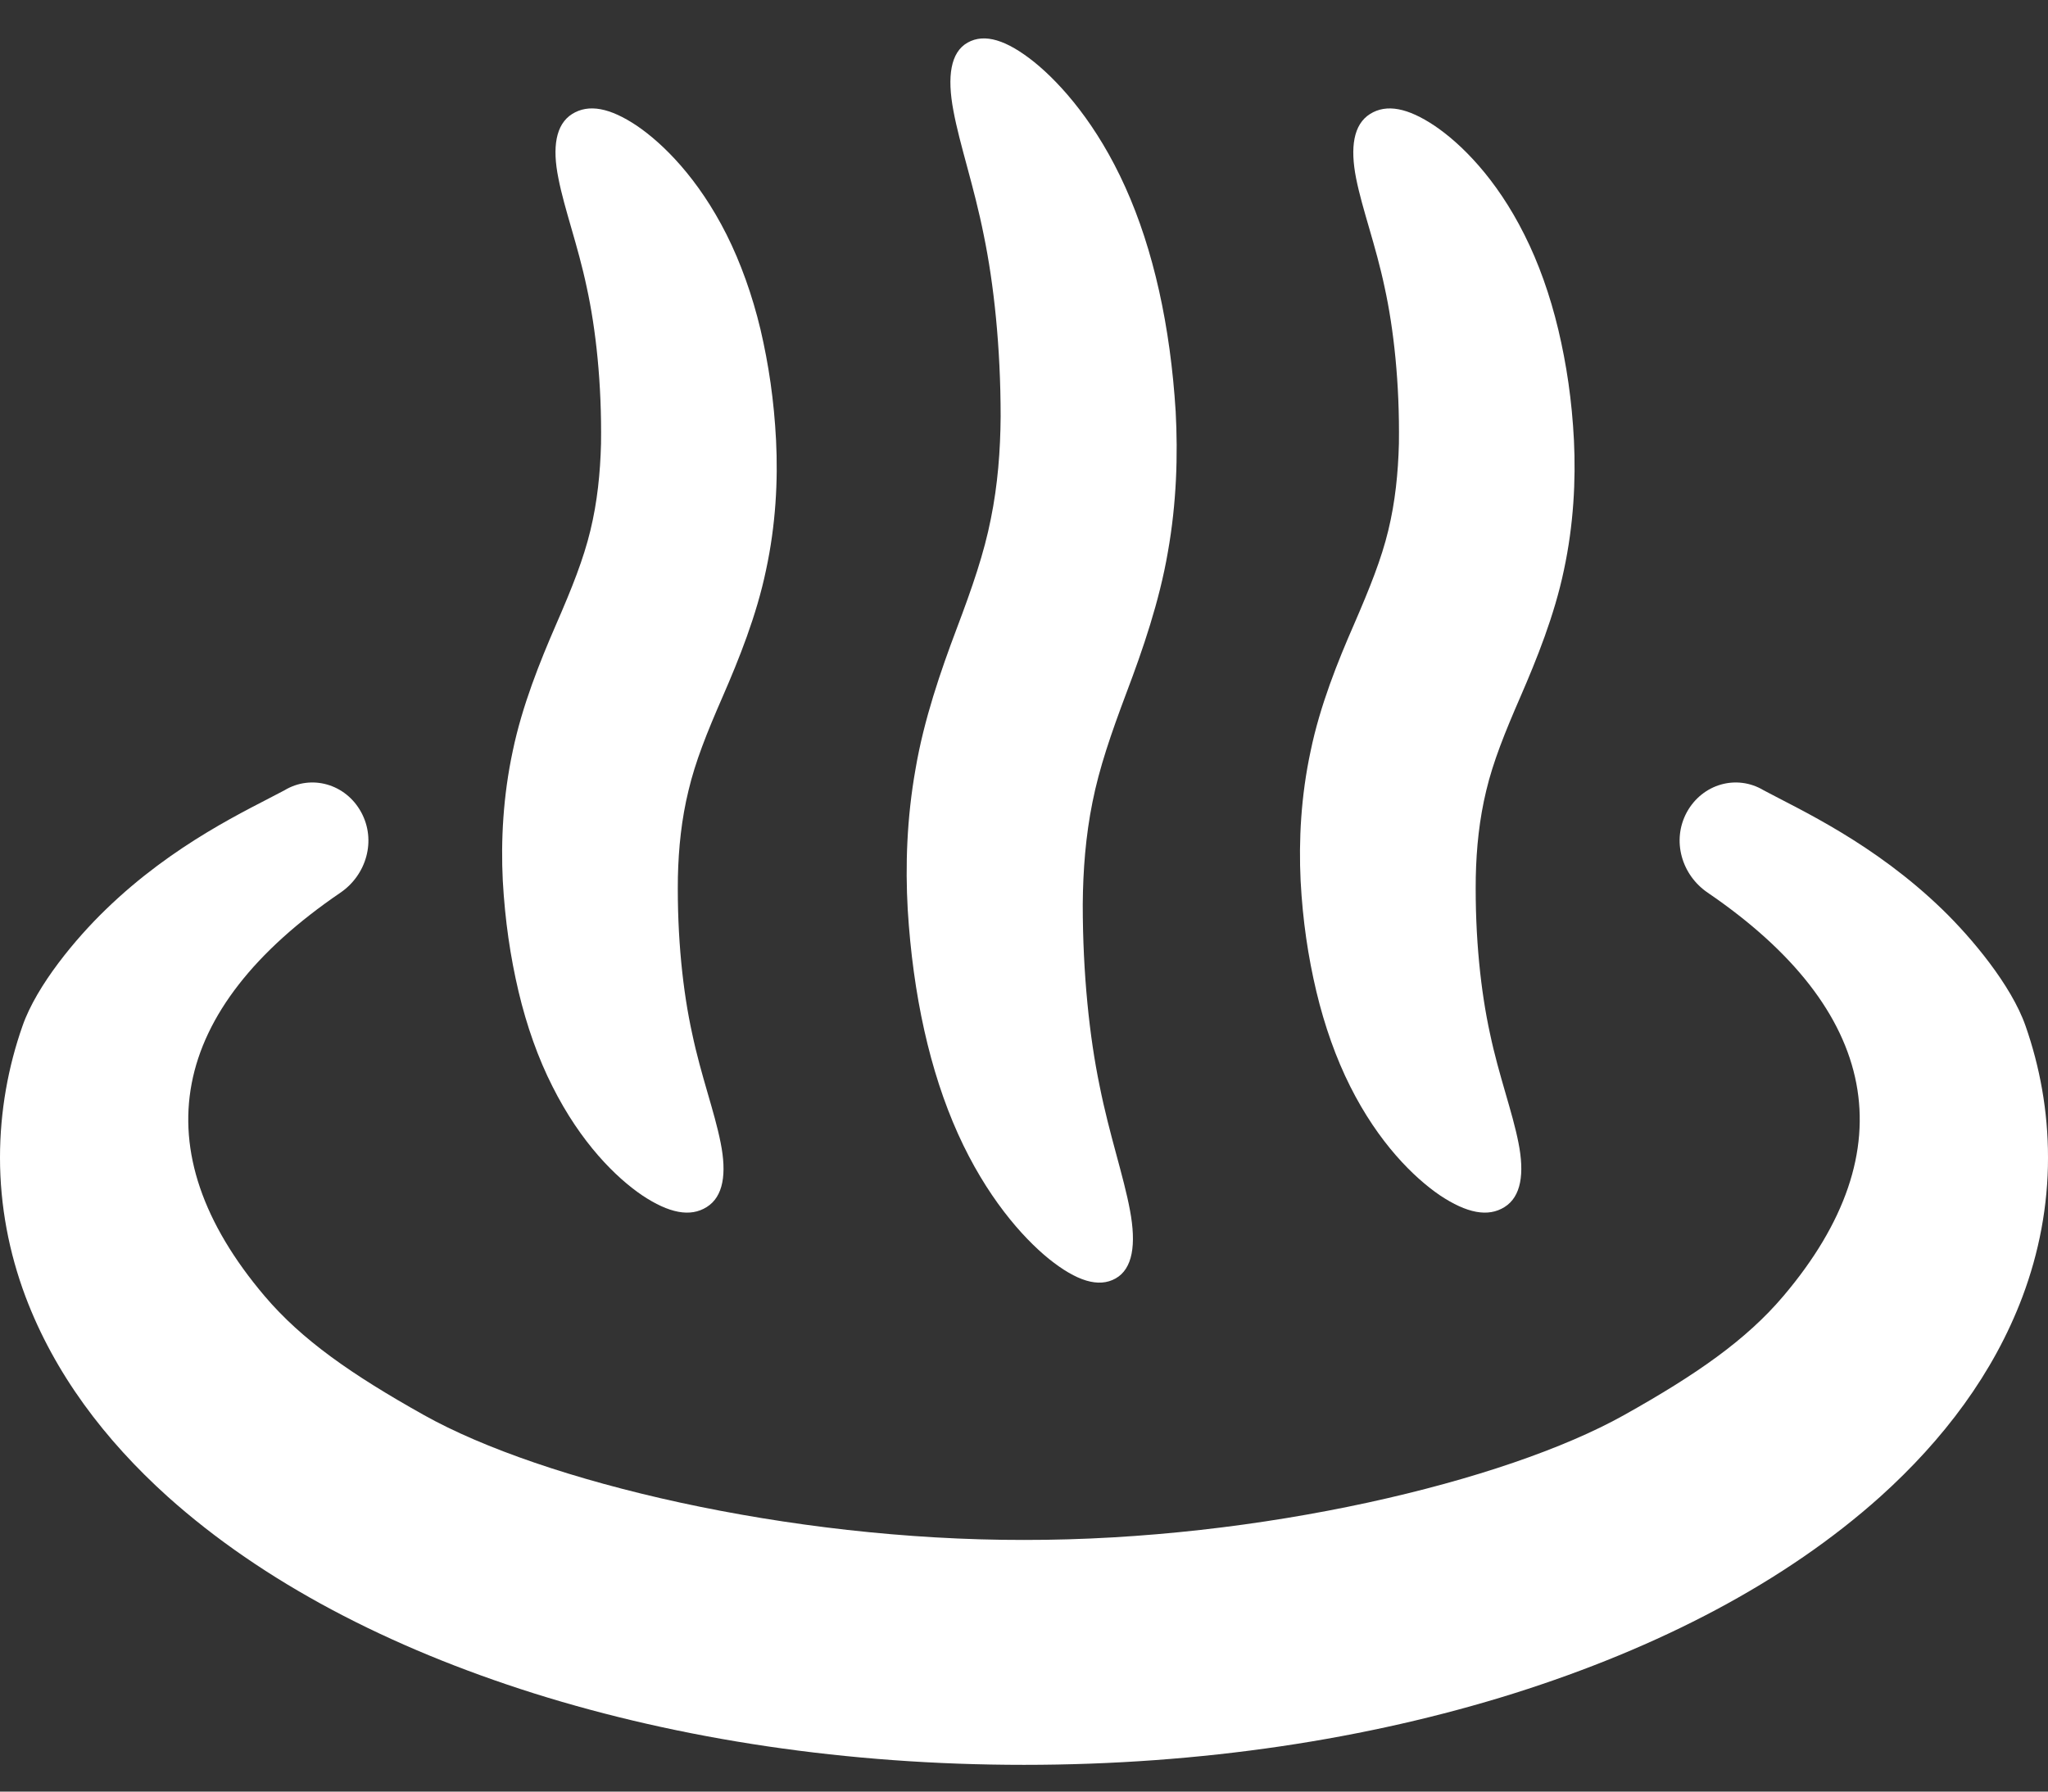
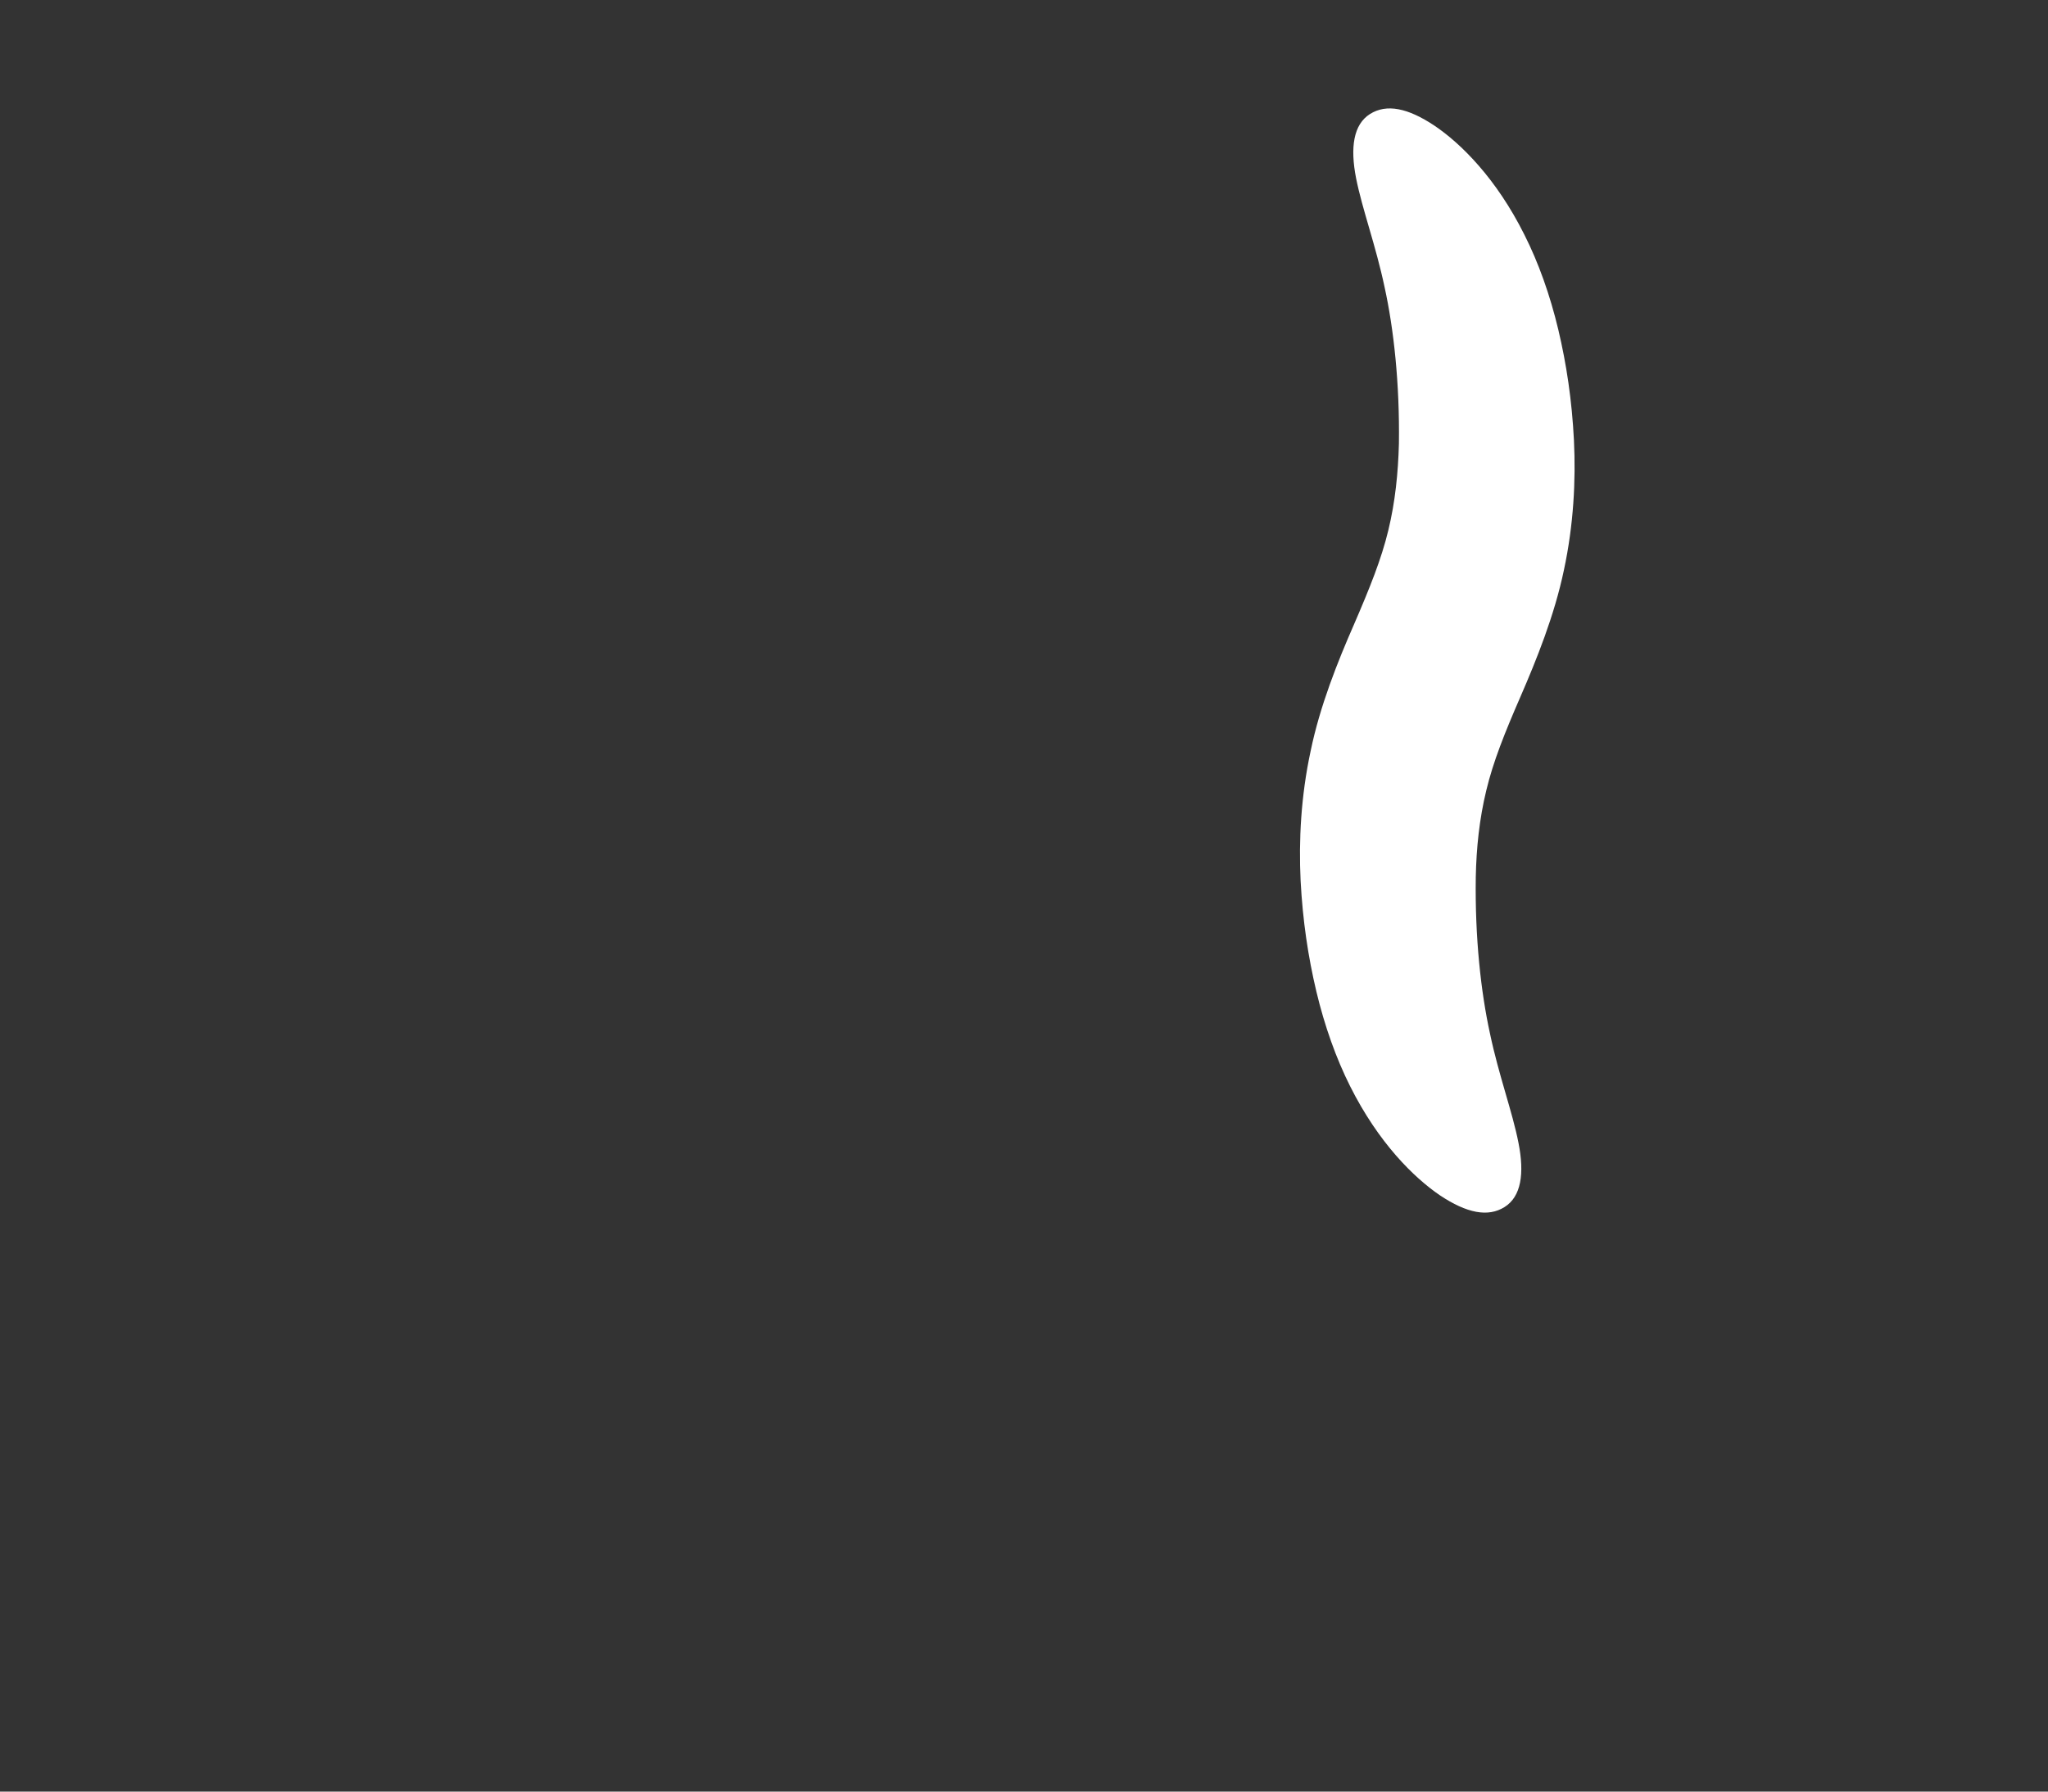
<svg xmlns="http://www.w3.org/2000/svg" width="32" height="28" viewBox="0 0 32 28" fill="none">
  <rect x="0" y="0" width="32" height="28" fill="#333333" stroke="none" />
-   <path d="M31.649 16.033C31.426 15.395 30.807 14.658 30.354 14.218C29.279 13.176 28.123 12.655 27.557 12.351C27.135 12.098 26.6 12.251 26.357 12.693C26.117 13.135 26.275 13.675 26.684 13.952C29.361 15.779 29.803 17.97 27.865 20.256C27.286 20.939 26.513 21.479 25.377 22.115C23.519 23.156 19.684 24.072 16 24.067C12.316 24.072 8.481 23.156 6.623 22.115C5.488 21.479 4.715 20.939 4.135 20.256C2.197 17.97 2.639 15.779 5.318 13.952C5.725 13.675 5.884 13.135 5.643 12.693C5.402 12.251 4.865 12.098 4.445 12.351C3.878 12.655 2.721 13.176 1.649 14.218C1.193 14.658 0.574 15.395 0.352 16.033C0.128 16.67 0 17.366 0 18.093C0 18.844 0.141 19.578 0.398 20.263C0.85 21.463 1.634 22.502 2.621 23.391C4.107 24.723 6.07 25.748 8.35 26.467C10.63 27.183 13.232 27.582 16 27.582C18.768 27.582 21.37 27.183 23.65 26.467C25.93 25.748 27.893 24.723 29.379 23.391C30.366 22.502 31.151 21.463 31.602 20.263C31.859 19.578 32.001 18.844 32 18.093C32.001 17.366 31.872 16.67 31.649 16.033Z" fill="white" />
-   <path d="M14.969 17.721C15.408 18.694 15.967 19.332 16.391 19.676C16.822 20.021 17.166 20.13 17.432 19.98C17.699 19.829 17.756 19.449 17.656 18.916C17.557 18.38 17.334 17.737 17.181 16.968C17.023 16.206 16.918 15.224 16.918 14.135C16.922 13.601 16.963 13.066 17.07 12.536C17.176 12.003 17.358 11.473 17.605 10.816C17.852 10.164 18.117 9.395 18.248 8.627C18.385 7.857 18.406 7.112 18.37 6.434C18.287 5.096 18.023 3.901 17.583 2.925C17.145 1.951 16.584 1.313 16.16 0.97C15.729 0.625 15.385 0.516 15.119 0.666C14.852 0.816 14.796 1.197 14.897 1.73C14.996 2.267 15.219 2.908 15.372 3.678C15.529 4.439 15.635 5.422 15.635 6.51C15.631 7.044 15.59 7.578 15.482 8.108C15.377 8.642 15.195 9.172 14.947 9.828C14.7 10.482 14.435 11.25 14.305 12.02C14.168 12.788 14.145 13.533 14.183 14.212C14.265 15.55 14.529 16.744 14.969 17.721Z" fill="white" />
  <path d="M20.568 15.495C20.697 16.036 20.877 16.541 21.096 16.977C21.539 17.861 22.092 18.404 22.5 18.682C22.918 18.96 23.25 19.027 23.509 18.864C23.768 18.701 23.822 18.343 23.726 17.86C23.631 17.374 23.419 16.81 23.281 16.153C23.139 15.505 23.045 14.653 23.059 13.711C23.068 13.251 23.115 12.8 23.223 12.354C23.33 11.906 23.509 11.458 23.76 10.882C24.008 10.31 24.288 9.618 24.436 8.91C24.588 8.202 24.623 7.508 24.593 6.883C24.561 6.255 24.477 5.694 24.348 5.15C24.219 4.61 24.039 4.105 23.819 3.669C23.377 2.784 22.824 2.241 22.415 1.965C21.997 1.686 21.665 1.619 21.406 1.782C21.148 1.945 21.094 2.303 21.189 2.786C21.285 3.271 21.497 3.836 21.635 4.492C21.777 5.14 21.871 5.992 21.858 6.933C21.846 7.393 21.8 7.845 21.692 8.29C21.584 8.738 21.404 9.186 21.154 9.764C20.904 10.335 20.625 11.028 20.479 11.736C20.326 12.445 20.292 13.139 20.322 13.763C20.355 14.39 20.439 14.951 20.568 15.495Z" fill="white" />
-   <path d="M8.102 15.495C8.23 16.036 8.41 16.541 8.631 16.977C9.074 17.861 9.625 18.404 10.035 18.682C10.453 18.96 10.785 19.027 11.043 18.864C11.303 18.701 11.357 18.343 11.26 17.86C11.165 17.375 10.953 16.811 10.815 16.153C10.672 15.505 10.578 14.653 10.592 13.711C10.602 13.251 10.649 12.8 10.758 12.354C10.864 11.906 11.042 11.458 11.294 10.882C11.543 10.31 11.822 9.618 11.969 8.91C12.122 8.202 12.157 7.508 12.126 6.883C12.094 6.255 12.01 5.695 11.883 5.15C11.754 4.61 11.572 4.105 11.354 3.669C10.91 2.785 10.357 2.241 9.949 1.964C9.531 1.685 9.199 1.619 8.939 1.782C8.682 1.945 8.627 2.303 8.725 2.786C8.819 3.271 9.03 3.835 9.168 4.492C9.31 5.141 9.404 5.992 9.391 6.934C9.379 7.393 9.333 7.845 9.225 8.29C9.117 8.738 8.939 9.186 8.687 9.764C8.439 10.335 8.159 11.028 8.012 11.736C7.86 12.444 7.825 13.139 7.856 13.763C7.891 14.39 7.974 14.951 8.102 15.495Z" fill="white" />
</svg>